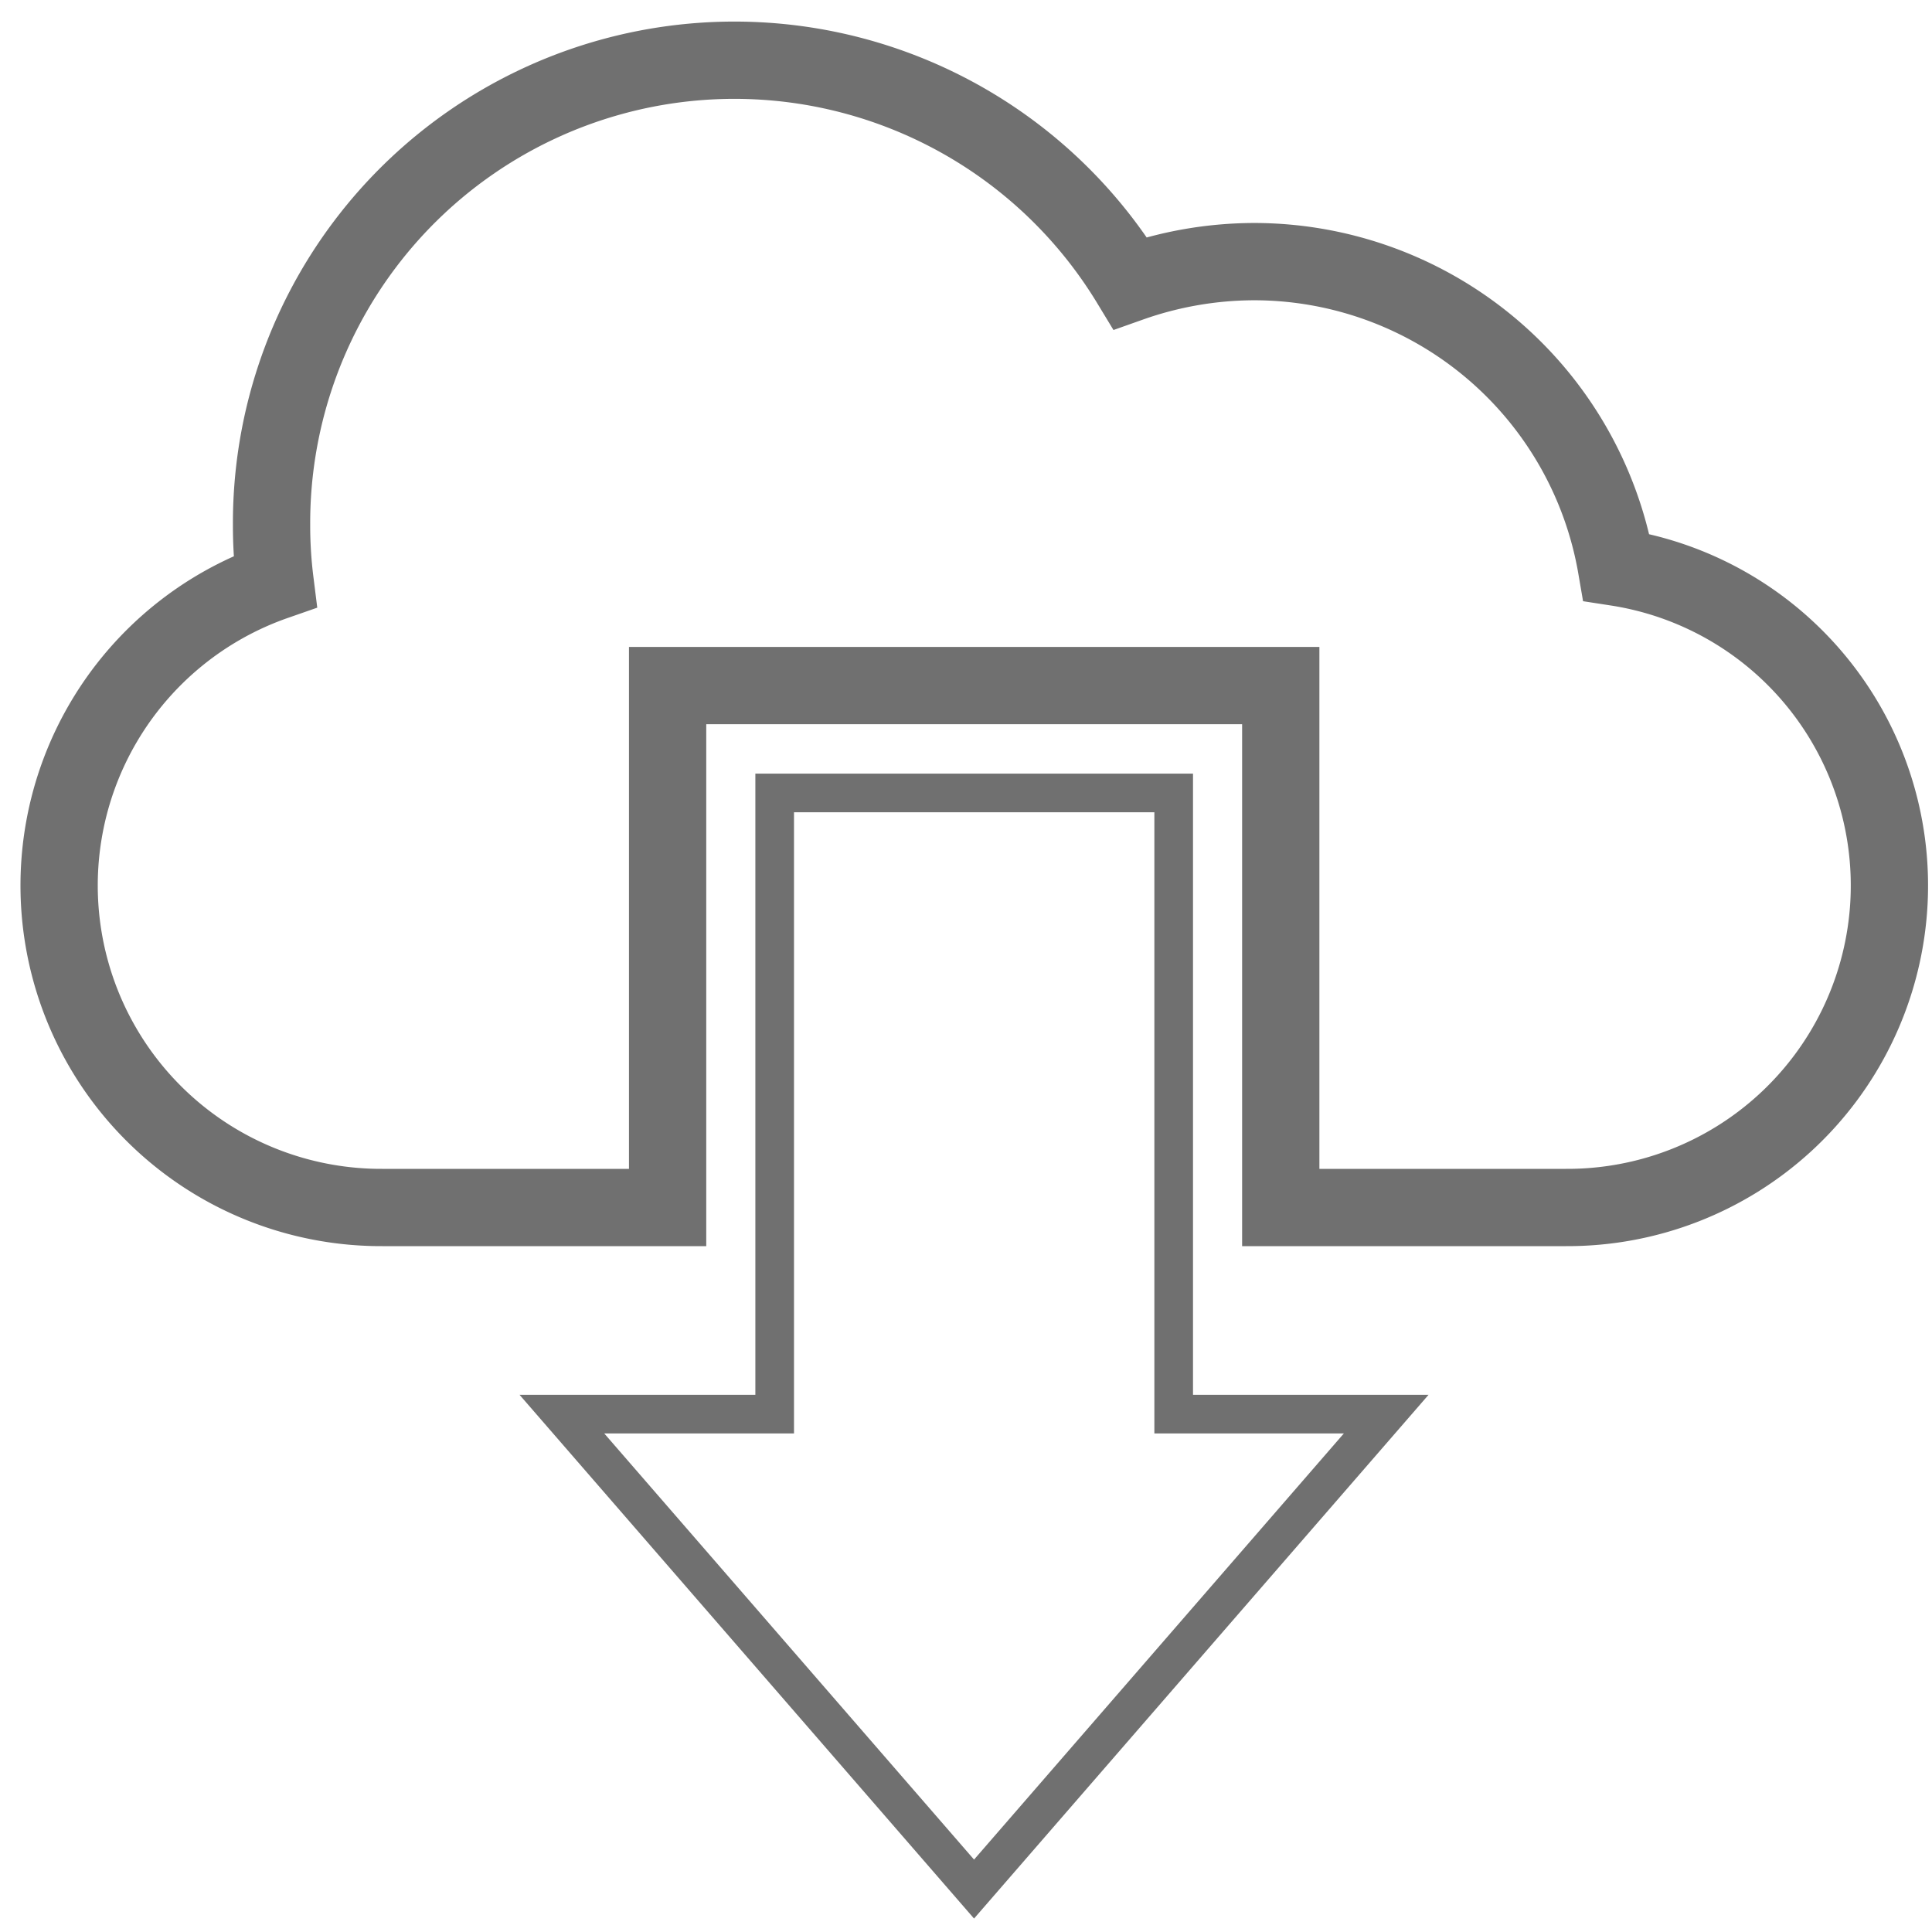
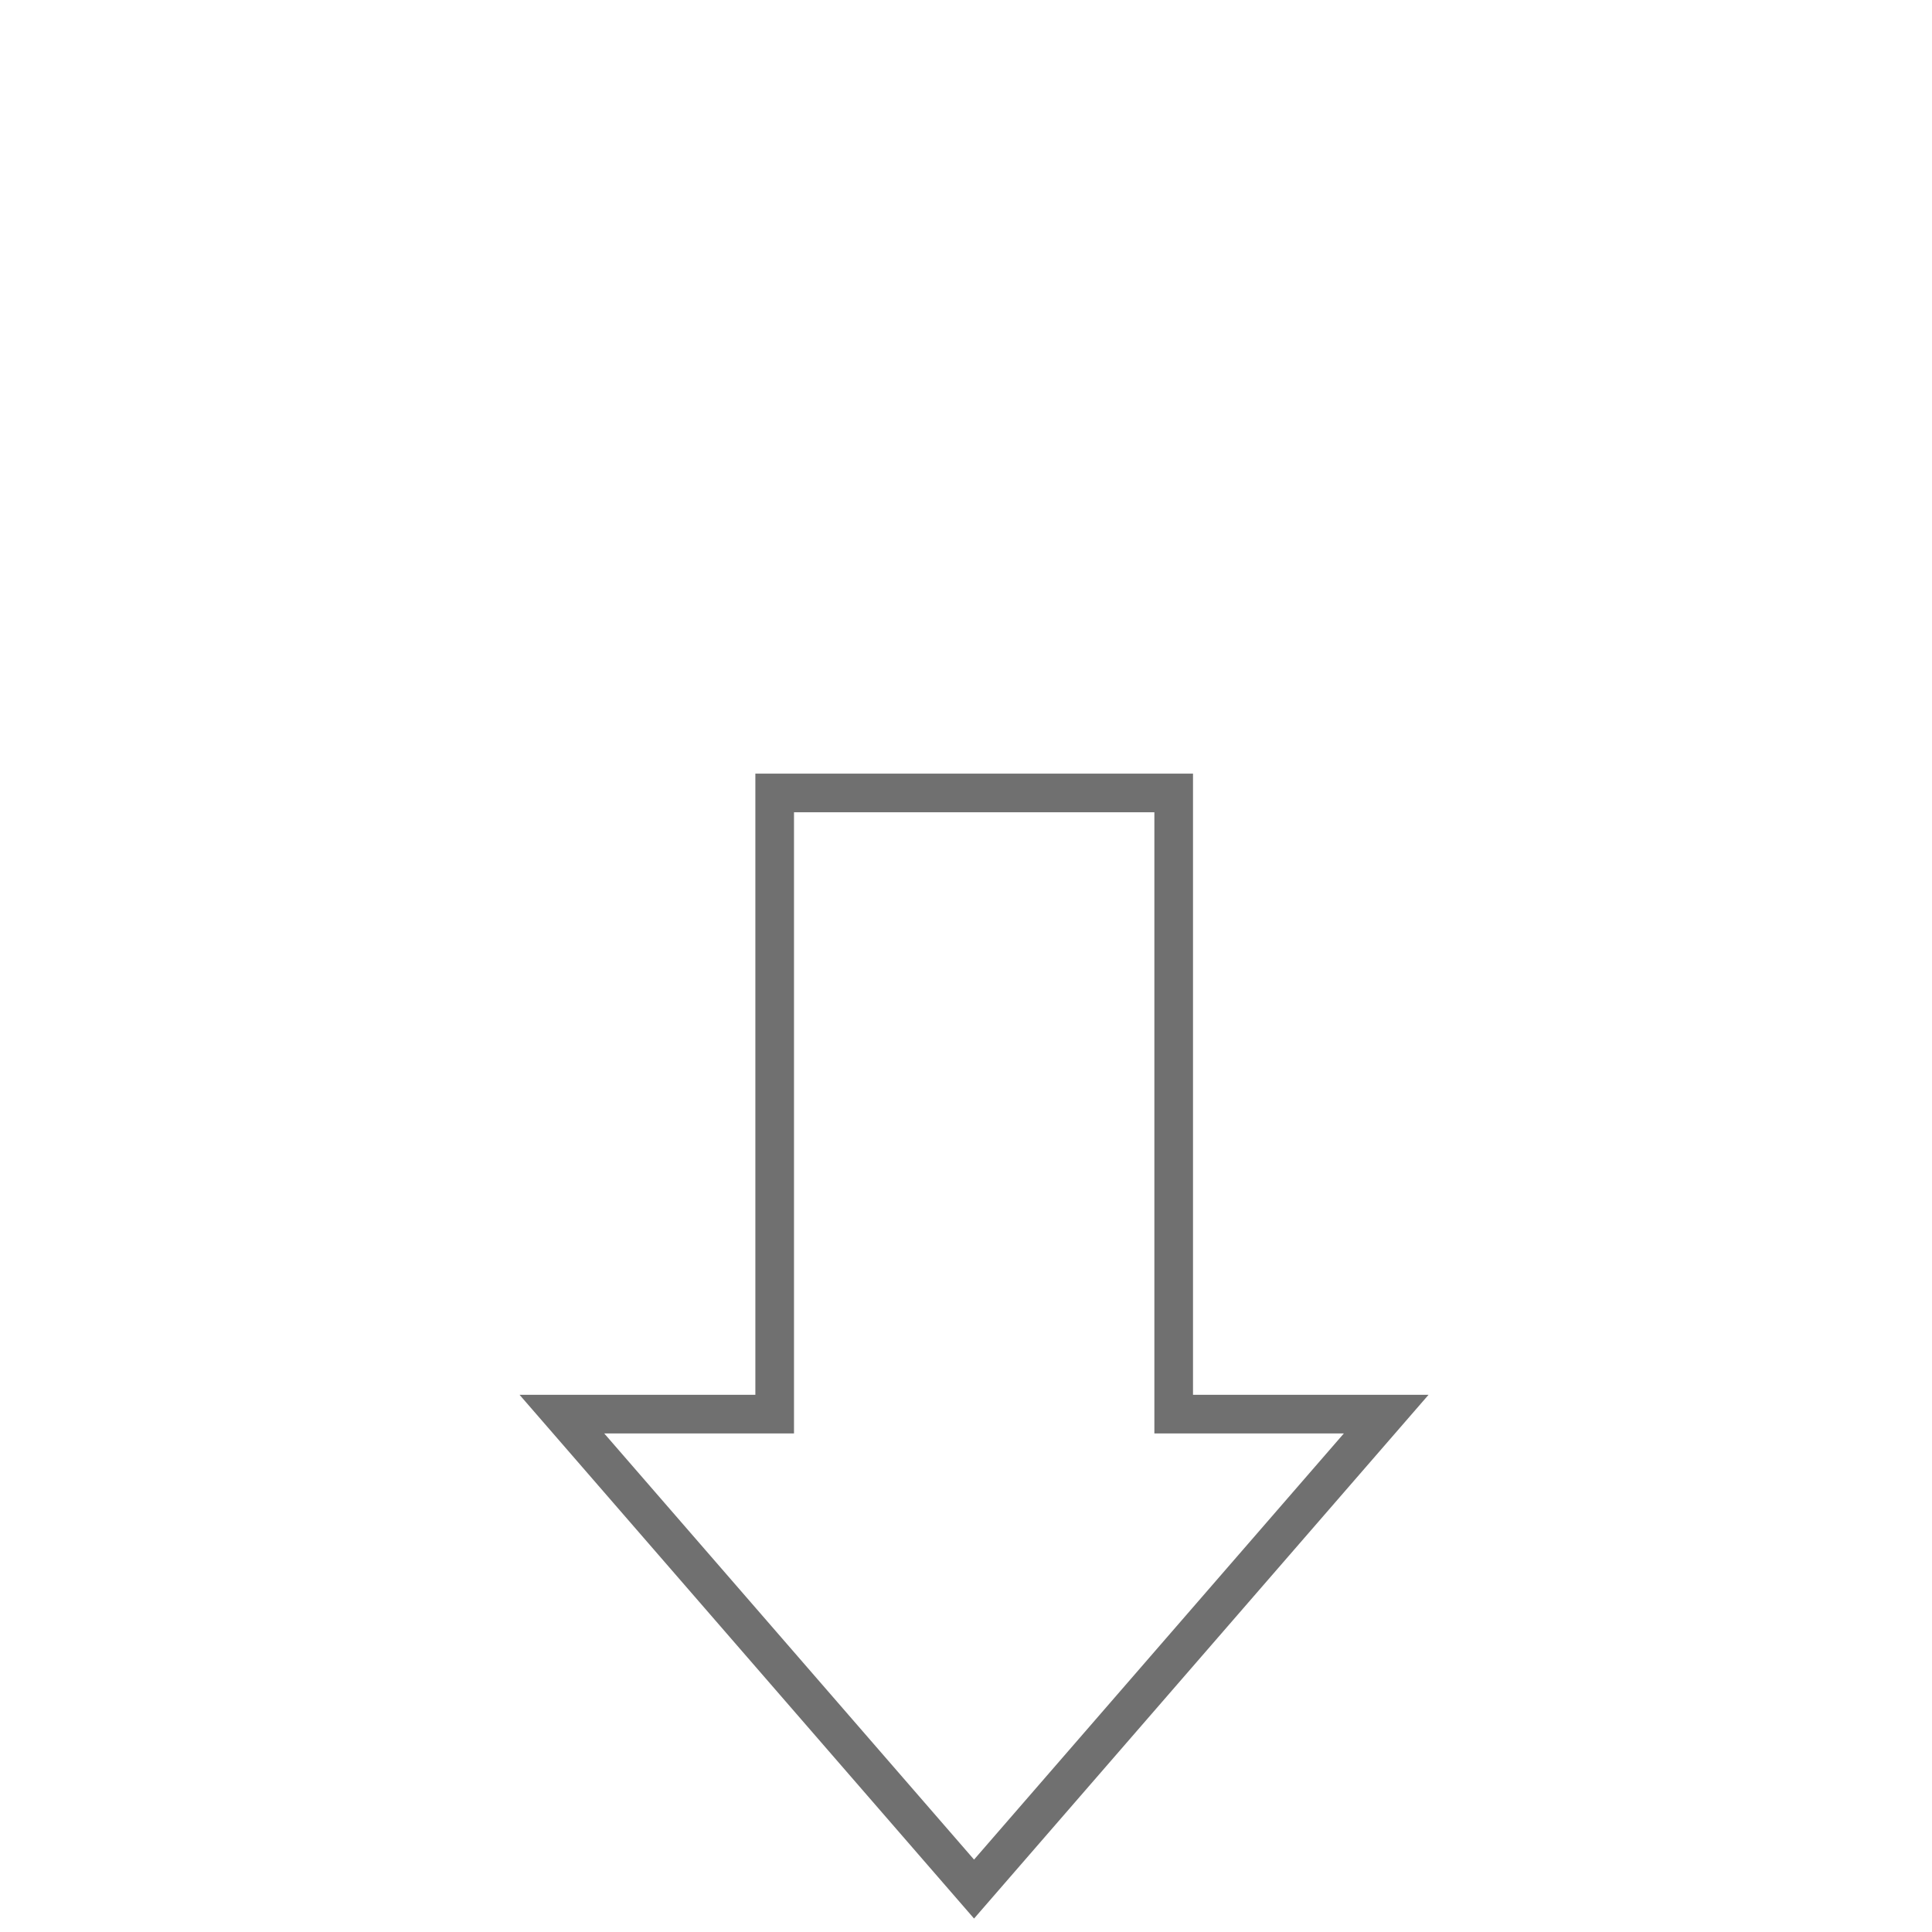
<svg xmlns="http://www.w3.org/2000/svg" viewBox="0 0 72 72">
  <defs>
    <style>.cls-1,.cls-2{fill:none;stroke:#707070;stroke-miterlimit:10;}.cls-1{stroke-width:2.88px;}.cls-2{stroke-width:1.44px;}</style>
  </defs>
  <title>Downloads and Manuals</title>
  <g id="Icons">
-     <path class="cls-1" d="M24.88,25.55H47.73V45H58.36a12,12,0,0,0,1.88-23.86A13.71,13.71,0,0,0,46.74,9.75a13.94,13.94,0,0,0-4.62.8,17.25,17.25,0,0,0-32,9,16.76,16.76,0,0,0,.13,2.12,12,12,0,0,0,4,23.33H24.88Z" />
    <path class="cls-2" d="M43.74,29.55H28.87V52.7H20.94L36.3,70.4,51.66,52.7H43.74Z" />
  </g>
</svg>